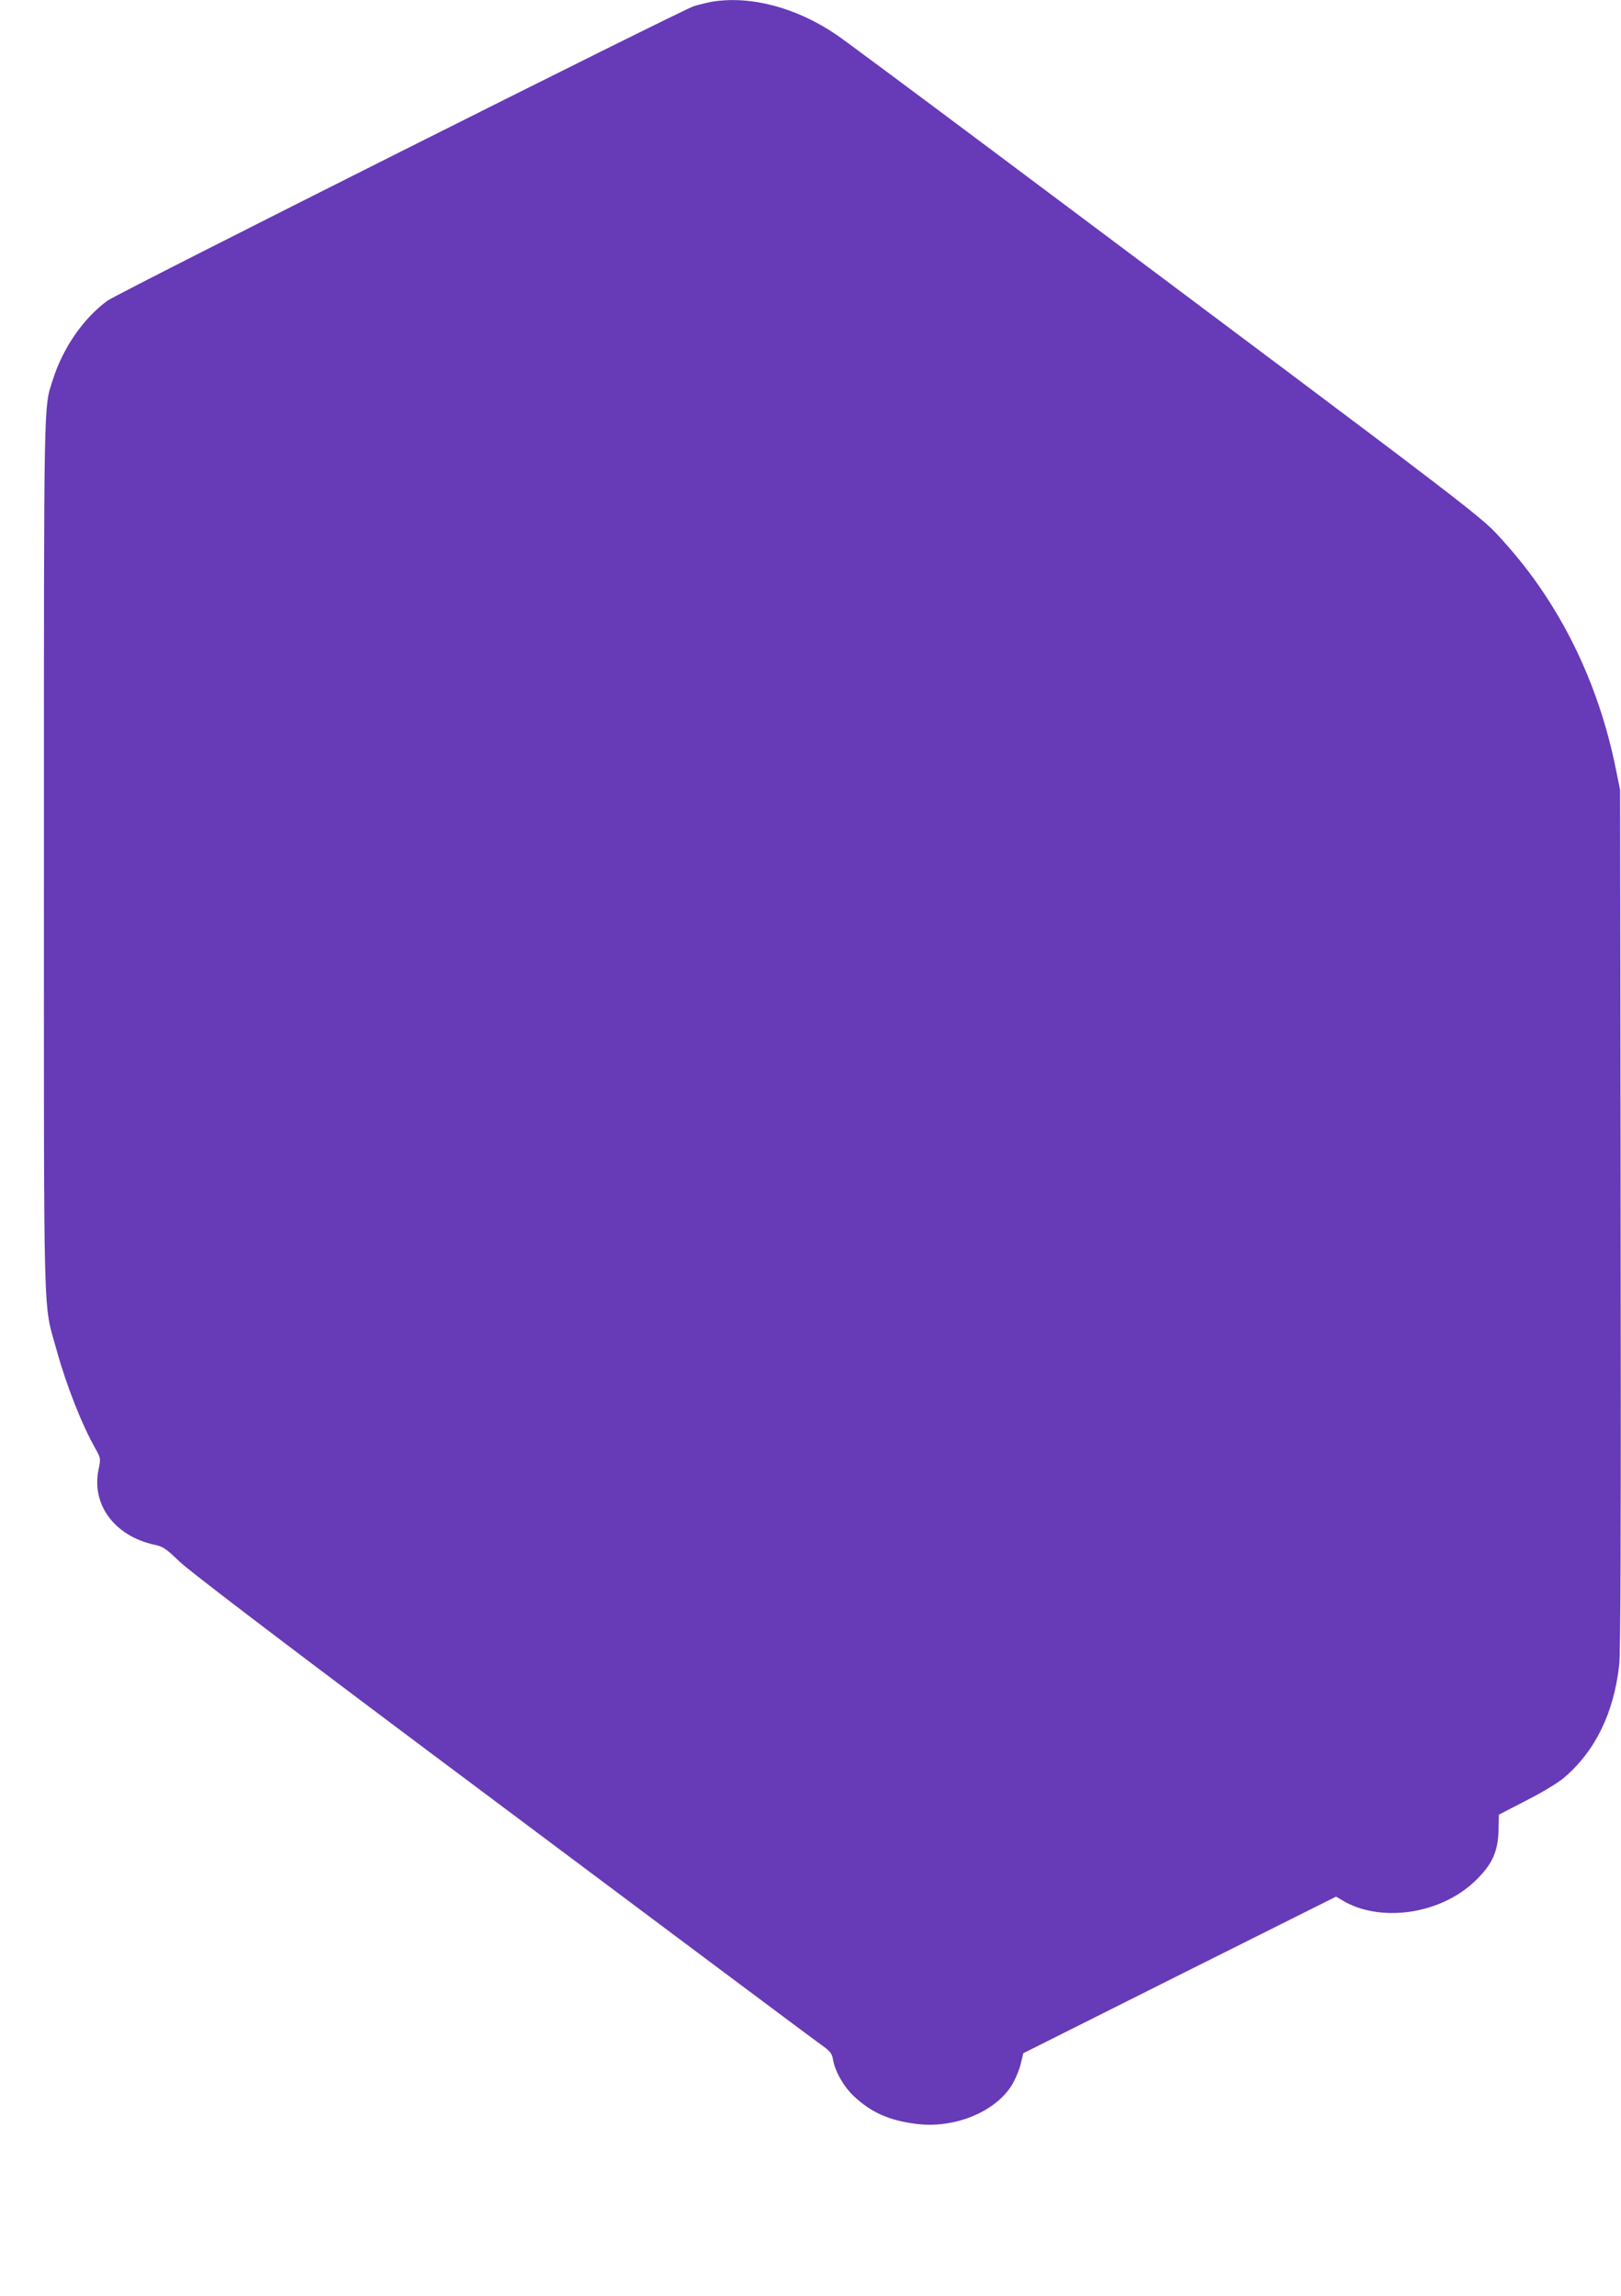
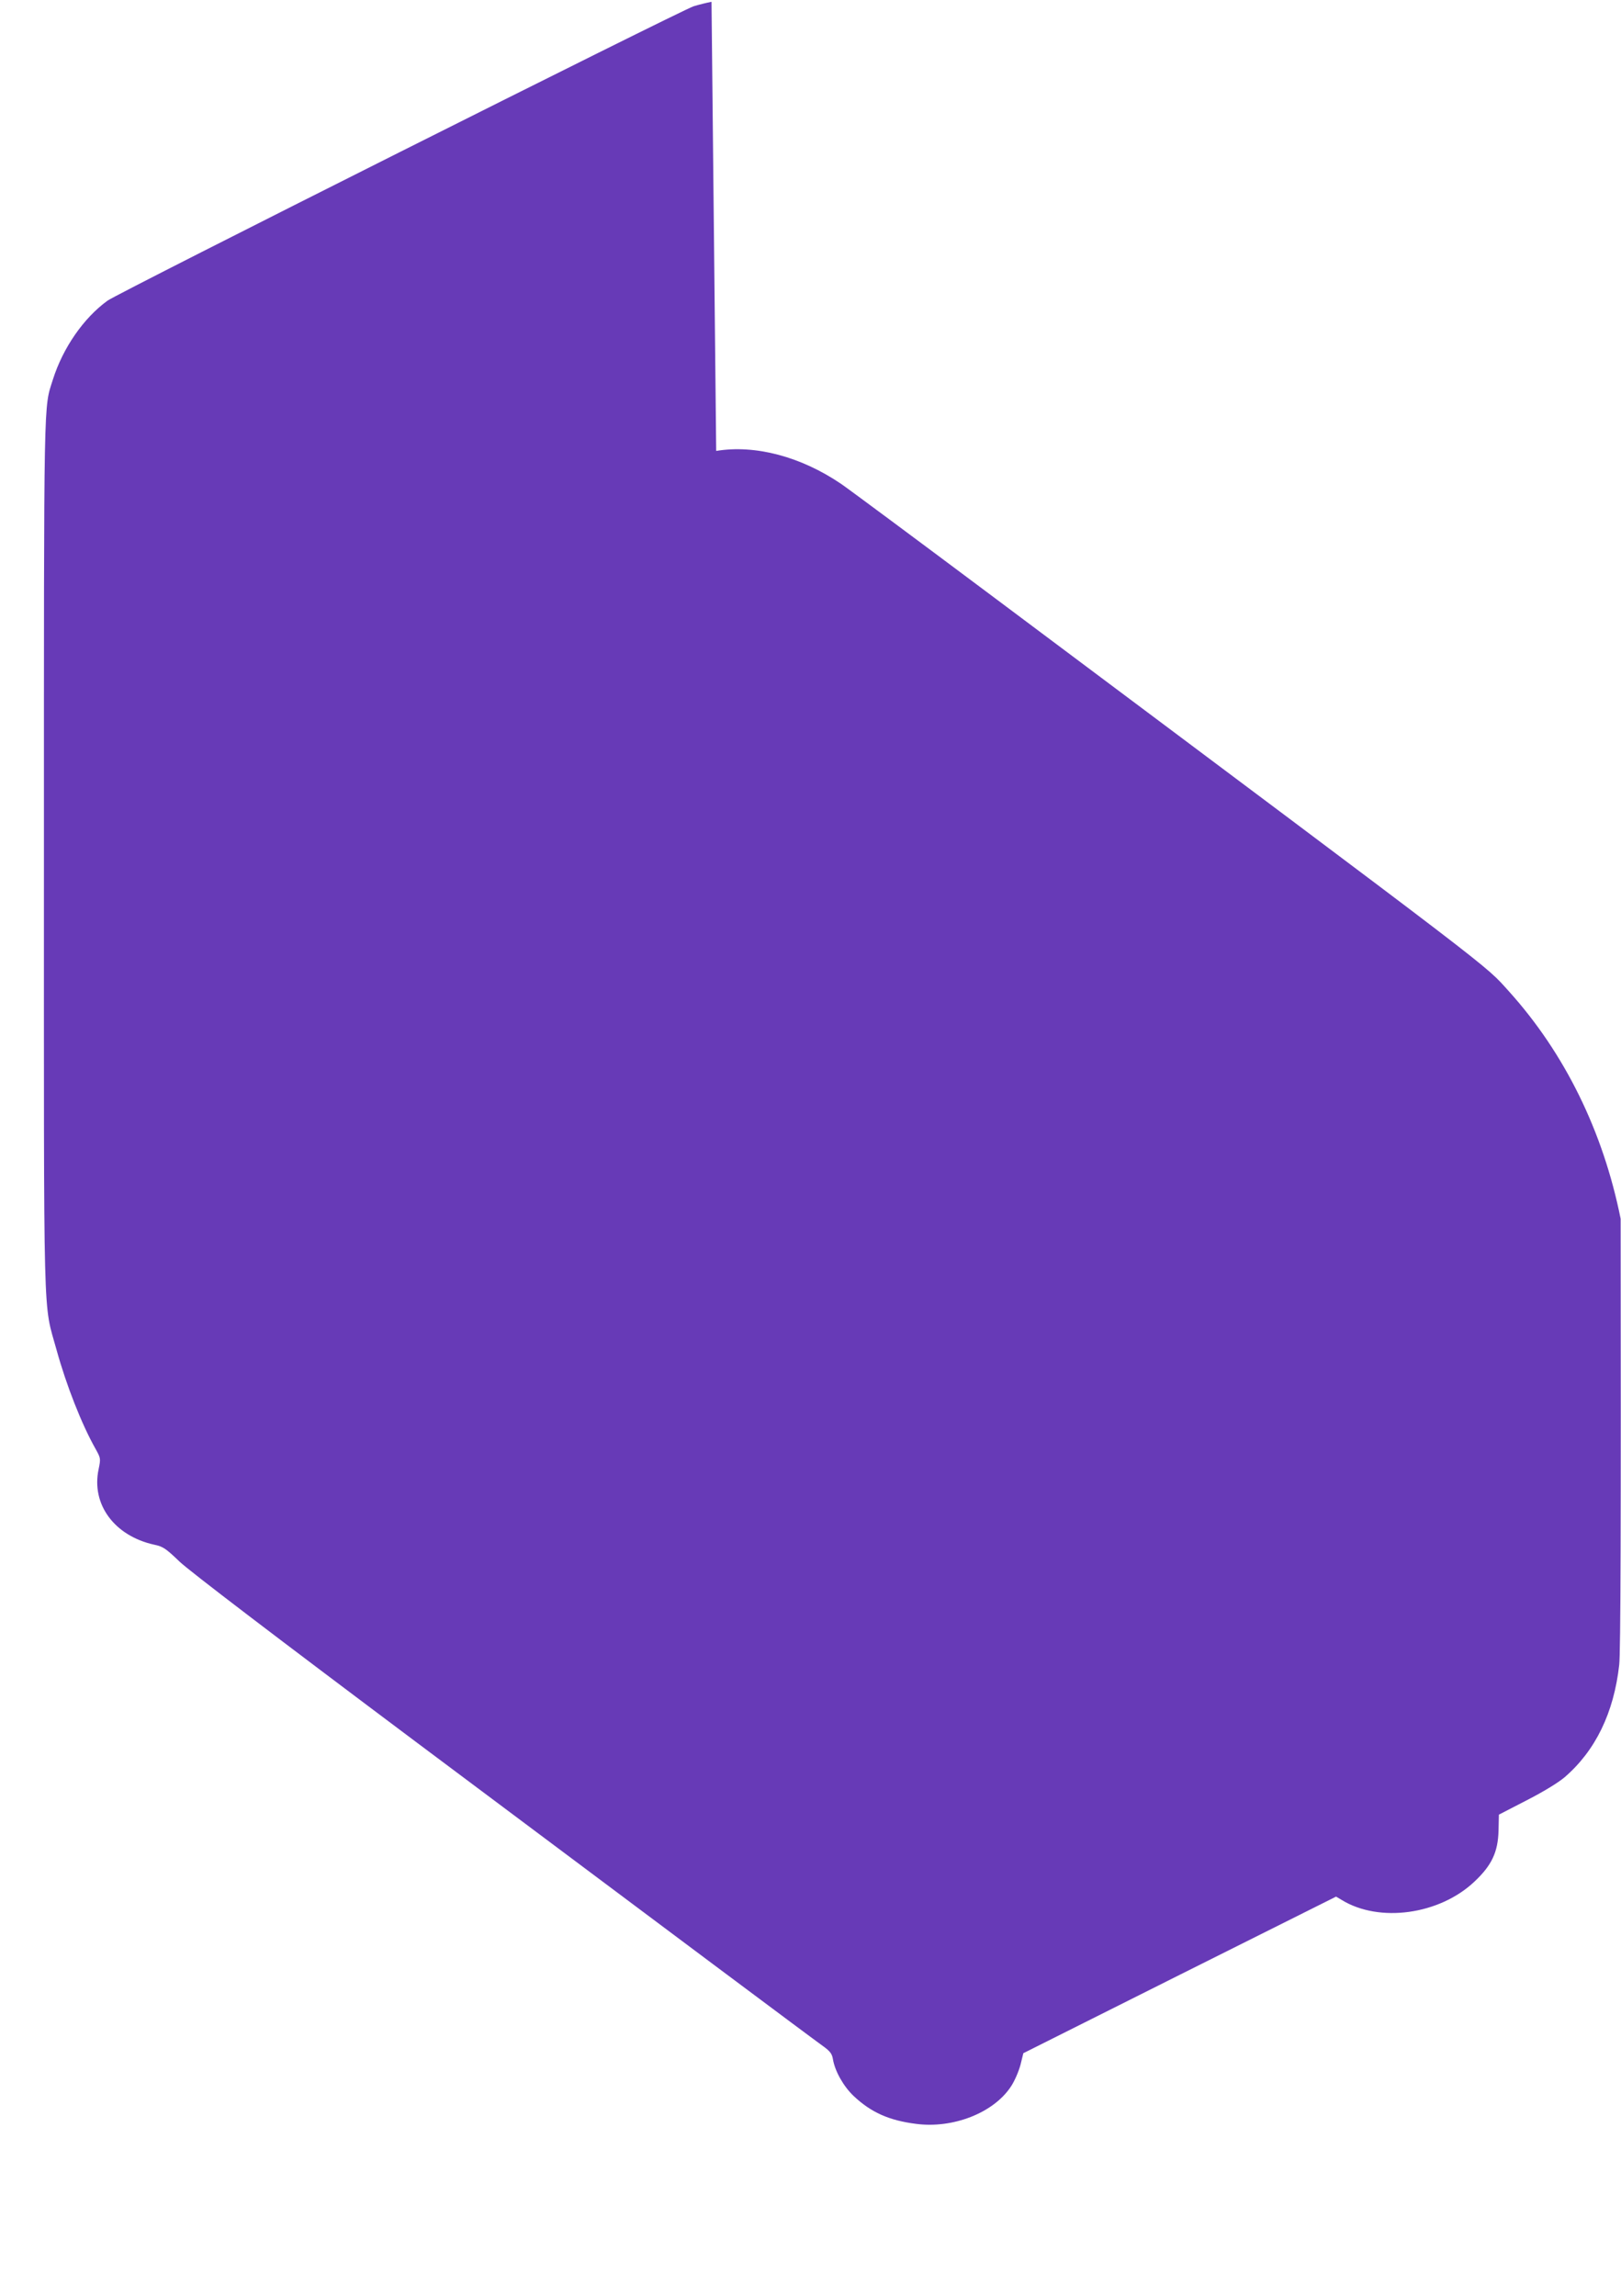
<svg xmlns="http://www.w3.org/2000/svg" version="1.0" width="904pt" height="1280pt" viewBox="0 0 904 1280" preserveAspectRatio="xMidYMid meet">
  <g transform="translate(0,1280) scale(0.1,-0.1)" fill="#673ab7" stroke="none">
-     <path d="M3968 12790 c-26 -5 -71 -16 -100 -25 -71 -23 -3211 -1599 -3268 -1641 -133 -96 -249 -263 -305 -440 -52 -165 -50 -41 -50 -2644 0 -2713 -6 -2488 71 -2768 54 -195 139 -412 217 -550 29 -52 29 -54 17 -113 -42 -196 88 -372 310 -421 49 -10 65 -21 142 -95 55 -52 540 -422 1325 -1010 1450 -1085 2199 -1645 2265 -1692 37 -27 48 -41 53 -71 11 -67 59 -152 116 -206 97 -91 197 -136 348 -155 206 -27 431 61 528 207 21 31 44 85 54 122 l16 65 872 437 872 436 32 -19 c209 -128 544 -82 739 102 97 91 132 165 135 285 l2 89 153 79 c94 48 176 98 213 129 172 148 275 359 305 627 8 68 10 805 8 2487 l-3 2390 -23 114 c-98 488 -312 923 -623 1268 -141 155 0 47 -2854 2183 -445 333 -837 624 -870 646 -225 153 -481 220 -697 184z" />
+     <path d="M3968 12790 c-26 -5 -71 -16 -100 -25 -71 -23 -3211 -1599 -3268 -1641 -133 -96 -249 -263 -305 -440 -52 -165 -50 -41 -50 -2644 0 -2713 -6 -2488 71 -2768 54 -195 139 -412 217 -550 29 -52 29 -54 17 -113 -42 -196 88 -372 310 -421 49 -10 65 -21 142 -95 55 -52 540 -422 1325 -1010 1450 -1085 2199 -1645 2265 -1692 37 -27 48 -41 53 -71 11 -67 59 -152 116 -206 97 -91 197 -136 348 -155 206 -27 431 61 528 207 21 31 44 85 54 122 l16 65 872 437 872 436 32 -19 c209 -128 544 -82 739 102 97 91 132 165 135 285 l2 89 153 79 c94 48 176 98 213 129 172 148 275 359 305 627 8 68 10 805 8 2487 c-98 488 -312 923 -623 1268 -141 155 0 47 -2854 2183 -445 333 -837 624 -870 646 -225 153 -481 220 -697 184z" />
  </g>
</svg>